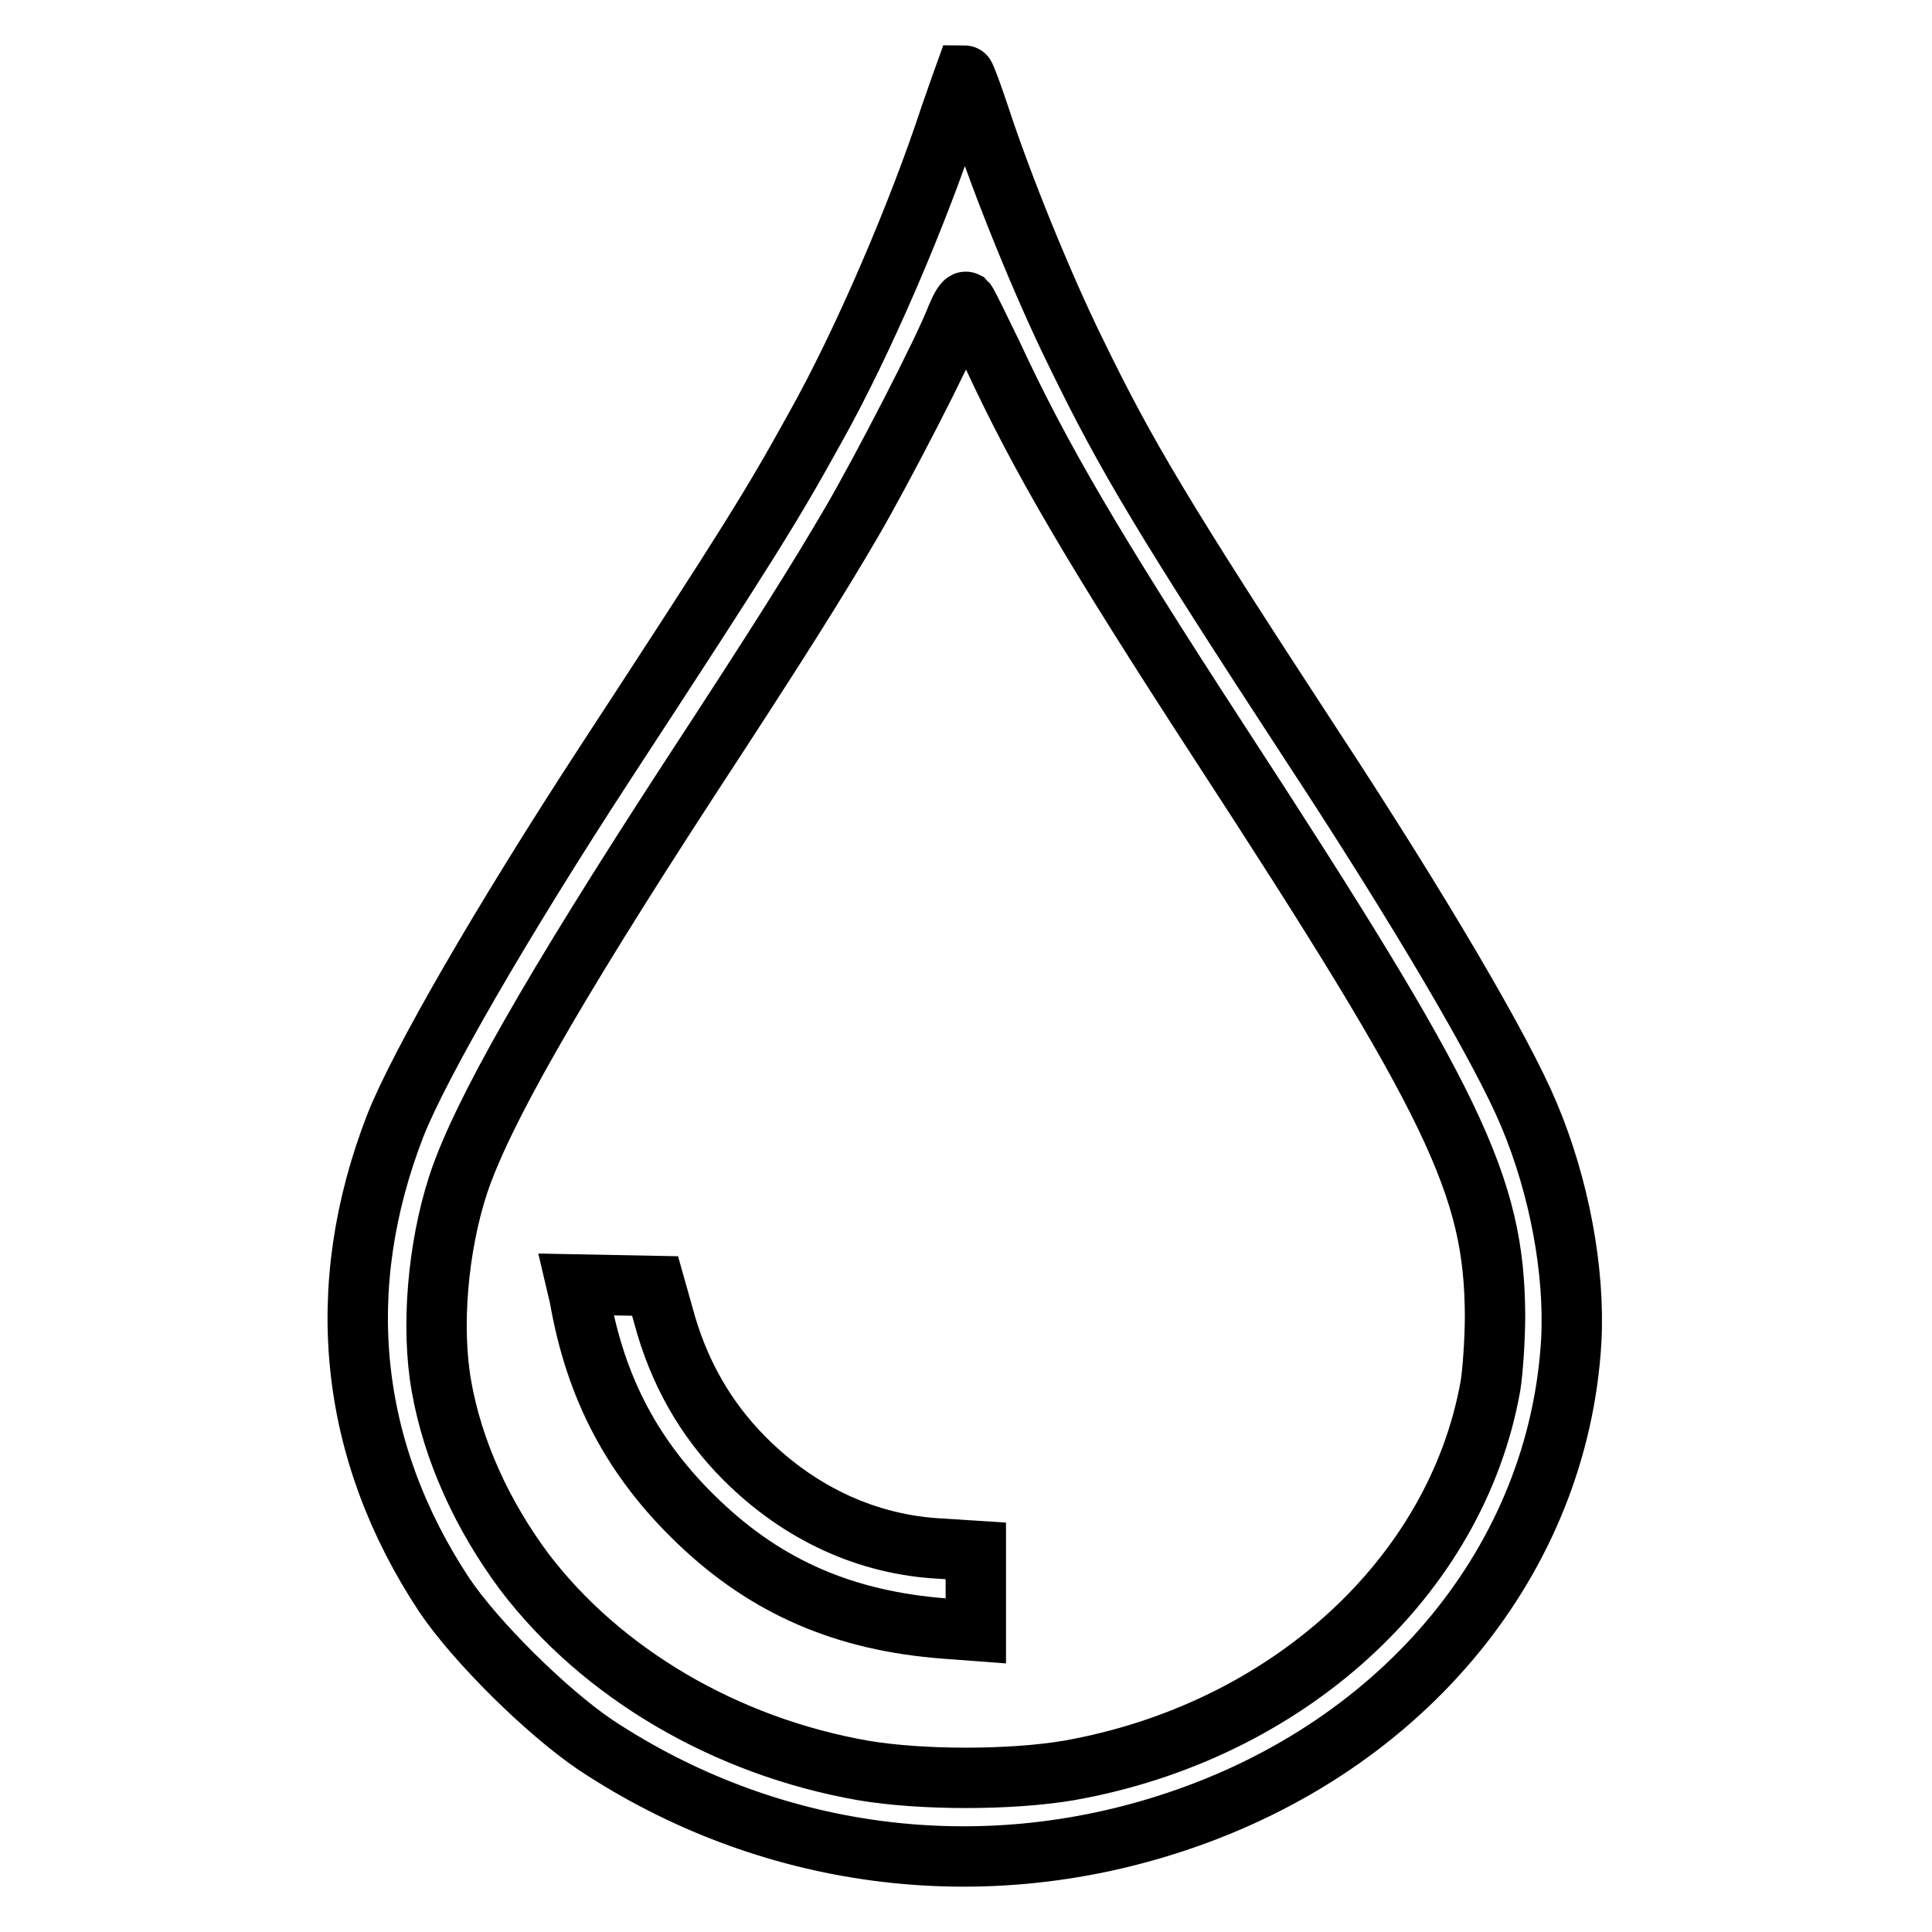
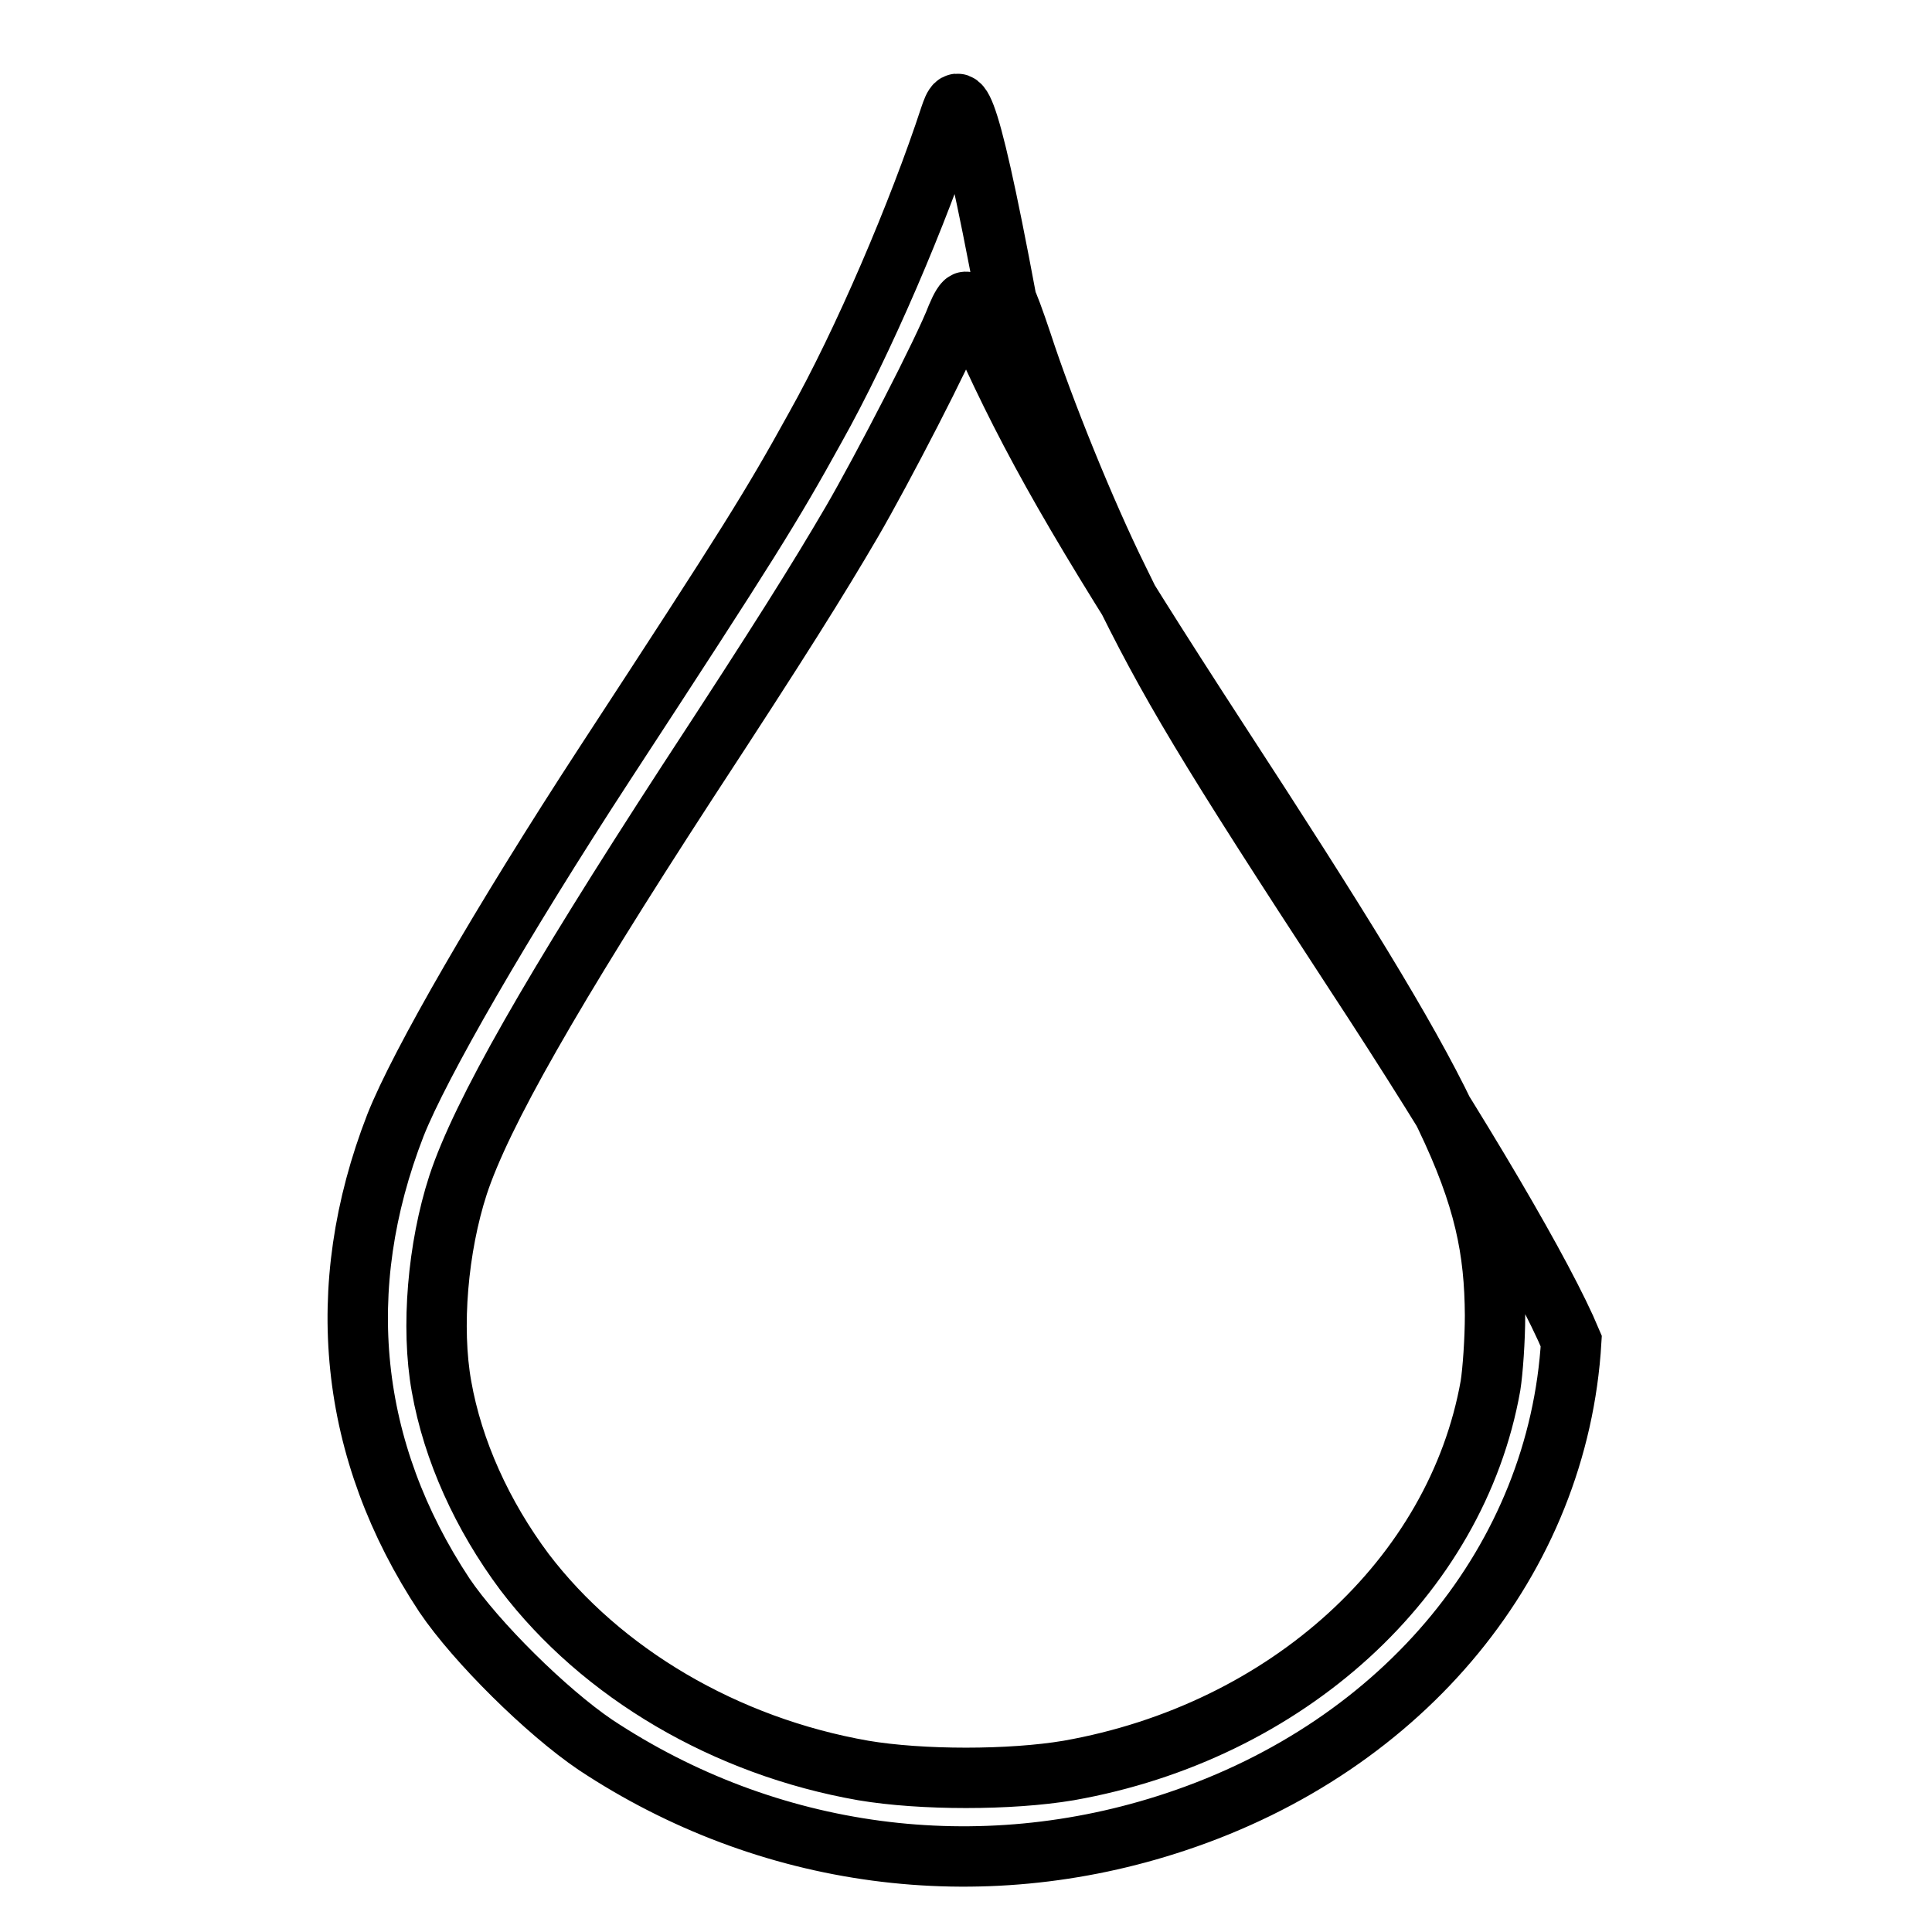
<svg xmlns="http://www.w3.org/2000/svg" version="1.1" x="0px" y="0px" viewBox="0 0 256 256" enable-background="new 0 0 256 256" xml:space="preserve">
  <g>
    <g>
      <g>
-         <path stroke-width="8" fill-opacity="0" stroke="#000000" d="M125.9,15.4c-4.2,12.8-11.5,29.9-17.9,41.3c-5.8,10.5-8.6,15-27.8,44.4c-13.7,21-24.6,39.9-27.8,48c-8.4,21.6-6.2,43.1,6.5,62.3c4.2,6.2,13.5,15.4,20,19.8c22.8,15.1,50.8,18.9,76.9,10.2c30.4-10.1,50.7-34.9,52.4-63.7c0.5-9.3-1.6-20.5-5.6-30c-3.6-8.6-14.4-27-28.7-48.8c-19.6-30-24.7-38.5-31.3-52.1c-4.4-8.9-9.9-22.5-12.8-31.4c-1-3-1.9-5.4-2-5.4C127.8,10,126.9,12.5,125.9,15.4z M131.5,47c6.4,13.8,13.4,25.7,30.1,51.4c31.2,47.9,36.4,58.7,36.5,75.9c0,3.2-0.3,7.4-0.6,9.3c-4.5,25.4-27,45.9-55.9,51c-7.7,1.3-19.5,1.3-27.2,0c-18.3-3.2-34.7-12.9-44.9-26.3c-5.6-7.5-9.5-16.1-11-24.6c-1.4-7.8-0.5-18.4,2.2-26.7c3.1-9.4,12.4-25.7,30.4-53.4c12.3-18.8,17.3-26.8,21.8-34.5c3.9-6.7,12.2-22.7,13.9-27.2c0.5-1.2,1-2,1.2-1.9C128.2,40.2,129.7,43.3,131.5,47z" />
-         <path stroke-width="8" fill-opacity="0" stroke="#000000" d="M76.8,171.9c2.1,12.1,7.1,21.5,15.8,29.8c9,8.6,19.3,13.1,32.7,14.1l4,0.3v-5.3v-5.3l-4.7-0.3c-9.6-0.5-18.6-4.6-25.9-11.9c-5.2-5.2-8.8-11.5-10.8-19l-1.1-3.9l-5.2-0.1l-5.2-0.1L76.8,171.9z" />
+         <path stroke-width="8" fill-opacity="0" stroke="#000000" d="M125.9,15.4c-4.2,12.8-11.5,29.9-17.9,41.3c-5.8,10.5-8.6,15-27.8,44.4c-13.7,21-24.6,39.9-27.8,48c-8.4,21.6-6.2,43.1,6.5,62.3c4.2,6.2,13.5,15.4,20,19.8c22.8,15.1,50.8,18.9,76.9,10.2c30.4-10.1,50.7-34.9,52.4-63.7c-3.6-8.6-14.4-27-28.7-48.8c-19.6-30-24.7-38.5-31.3-52.1c-4.4-8.9-9.9-22.5-12.8-31.4c-1-3-1.9-5.4-2-5.4C127.8,10,126.9,12.5,125.9,15.4z M131.5,47c6.4,13.8,13.4,25.7,30.1,51.4c31.2,47.9,36.4,58.7,36.5,75.9c0,3.2-0.3,7.4-0.6,9.3c-4.5,25.4-27,45.9-55.9,51c-7.7,1.3-19.5,1.3-27.2,0c-18.3-3.2-34.7-12.9-44.9-26.3c-5.6-7.5-9.5-16.1-11-24.6c-1.4-7.8-0.5-18.4,2.2-26.7c3.1-9.4,12.4-25.7,30.4-53.4c12.3-18.8,17.3-26.8,21.8-34.5c3.9-6.7,12.2-22.7,13.9-27.2c0.5-1.2,1-2,1.2-1.9C128.2,40.2,129.7,43.3,131.5,47z" />
      </g>
    </g>
  </g>
</svg>